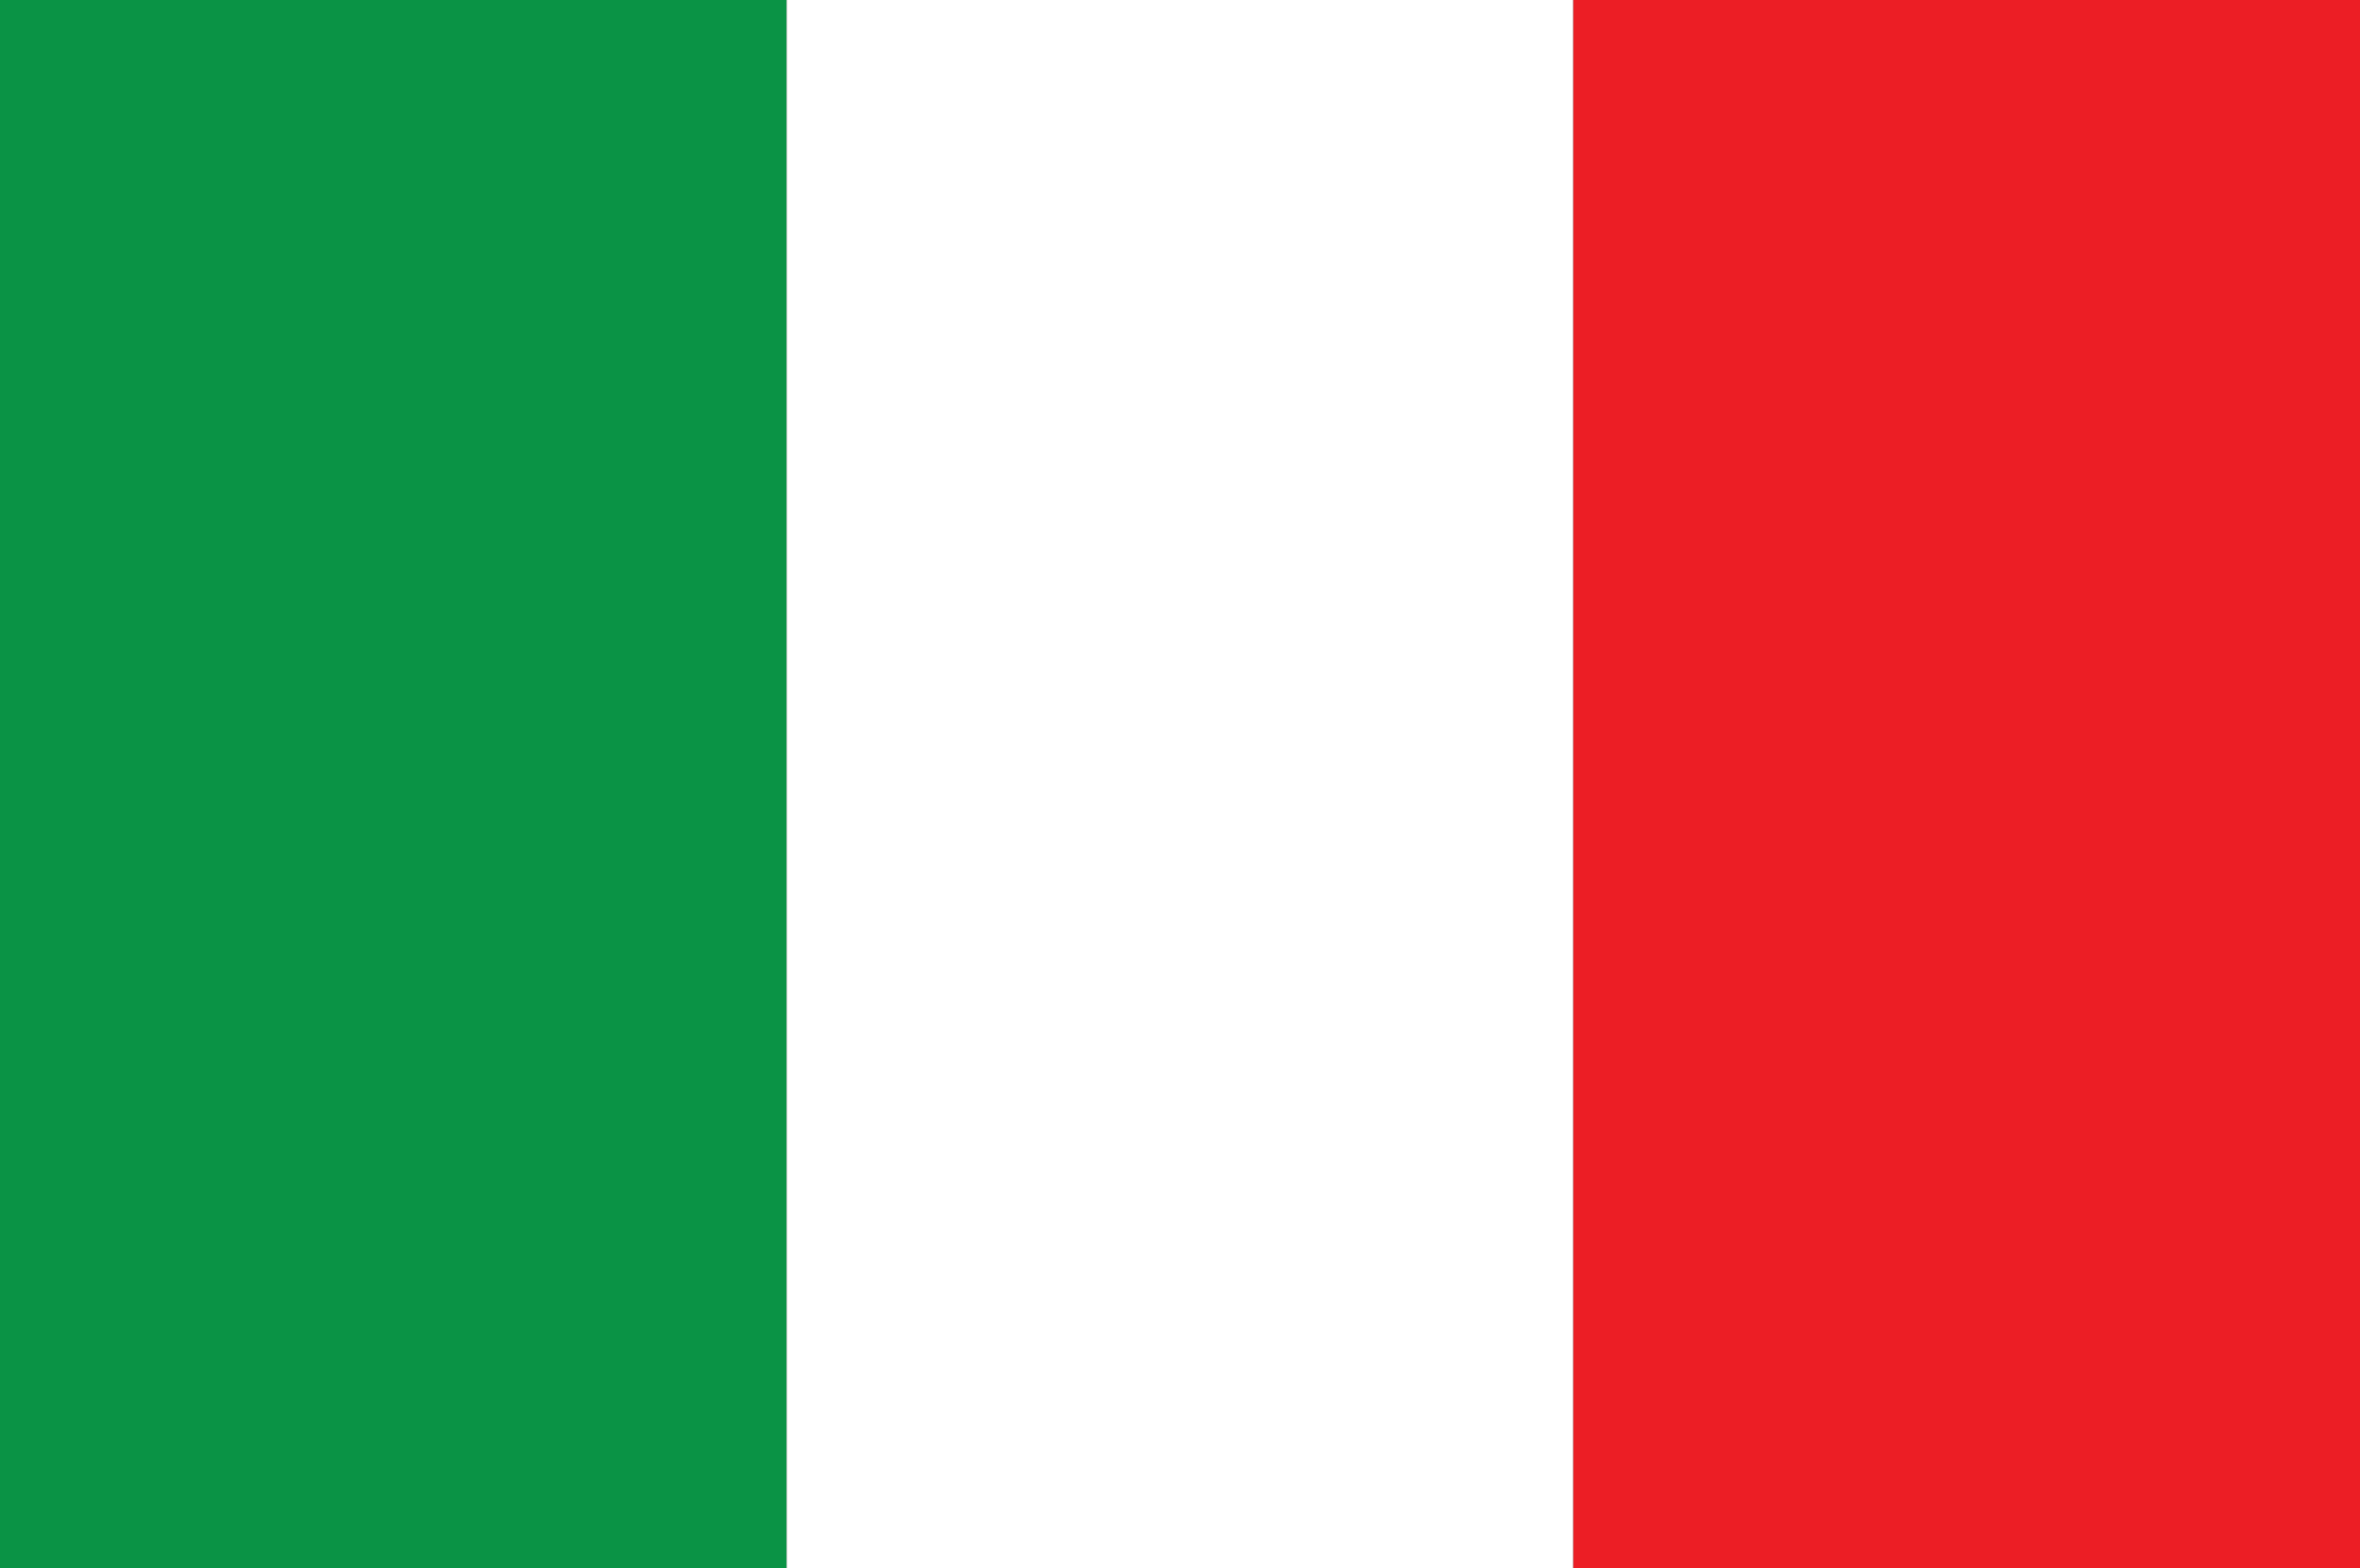
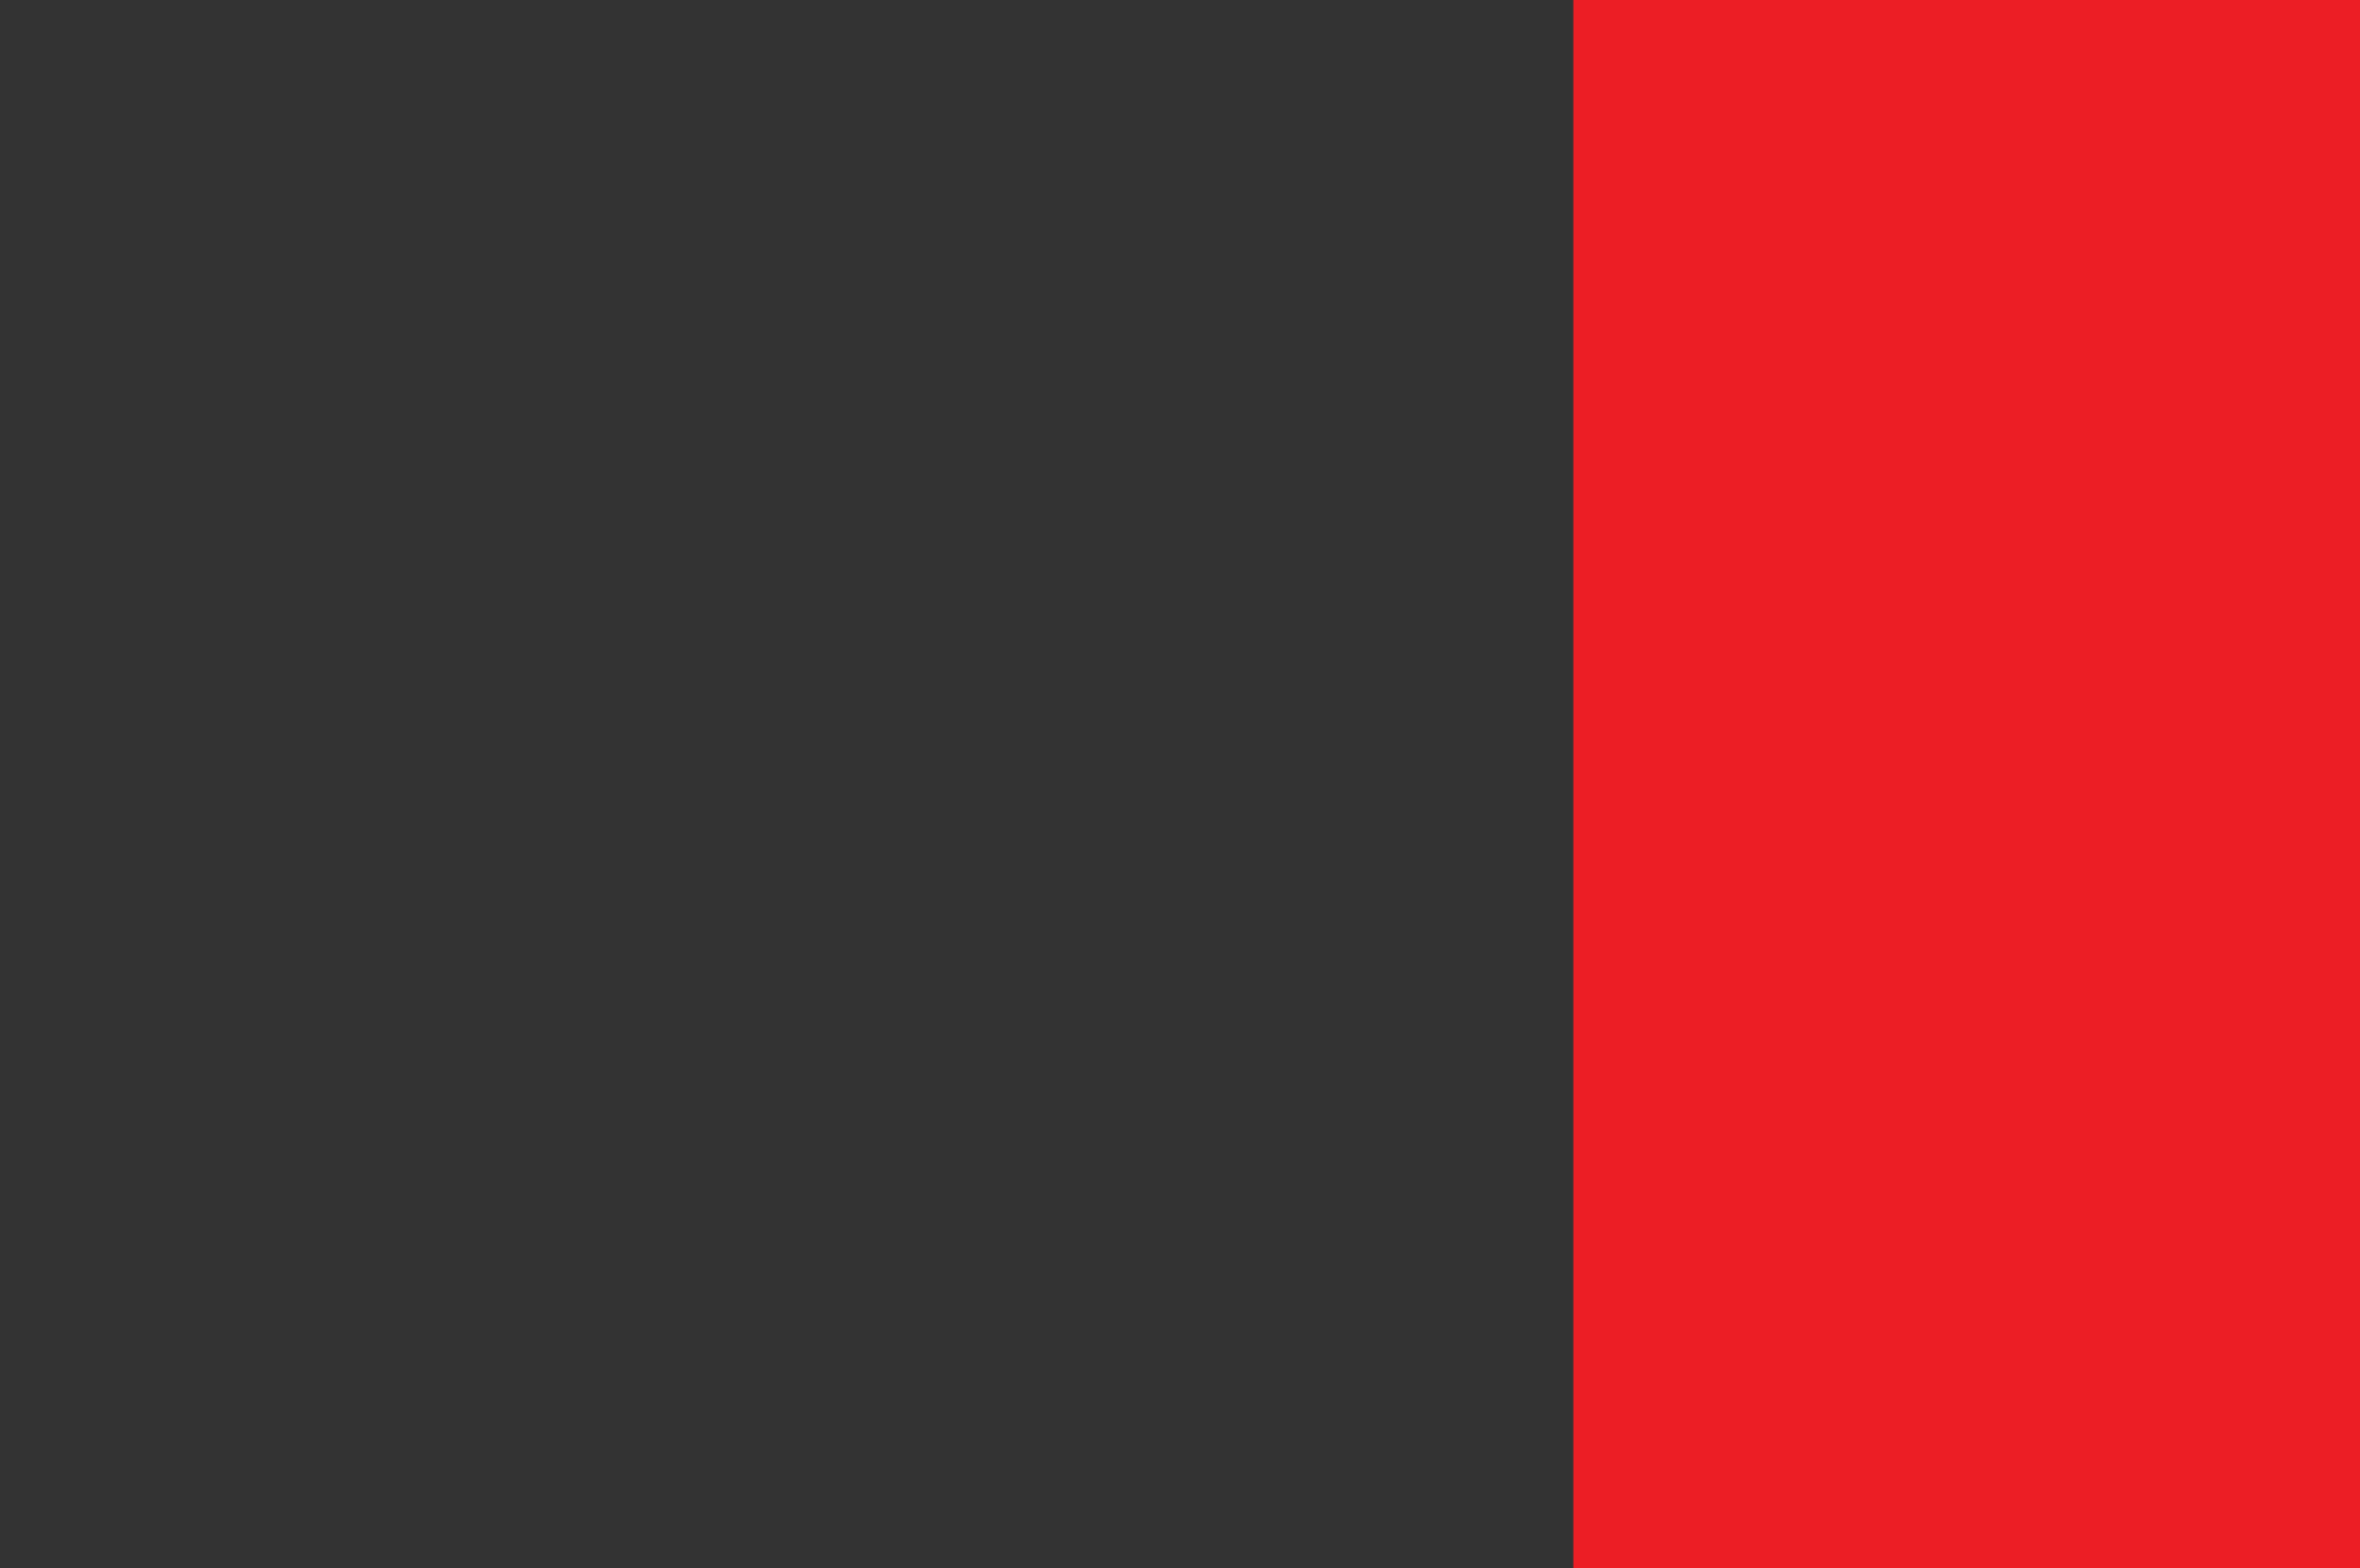
<svg xmlns="http://www.w3.org/2000/svg" viewBox="0 0 28.35 18.84">
  <rect x="0" y="0" width="28.35" height="18.84" fill="#333333" stroke="none" />
  <defs>
    <style>.cls-1{fill:#0a9345;}.cls-2{fill:#fff;}.cls-3{fill:#ec1e25;}</style>
  </defs>
  <g id="Layer_2" data-name="Layer 2">
    <g id="Слой_2" data-name="Слой 2">
-       <rect class="cls-1" width="9.45" height="18.84" />
-       <rect class="cls-2" x="9.45" width="9.45" height="18.84" />
      <rect class="cls-3" x="18.9" width="9.45" height="18.84" />
    </g>
  </g>
</svg>